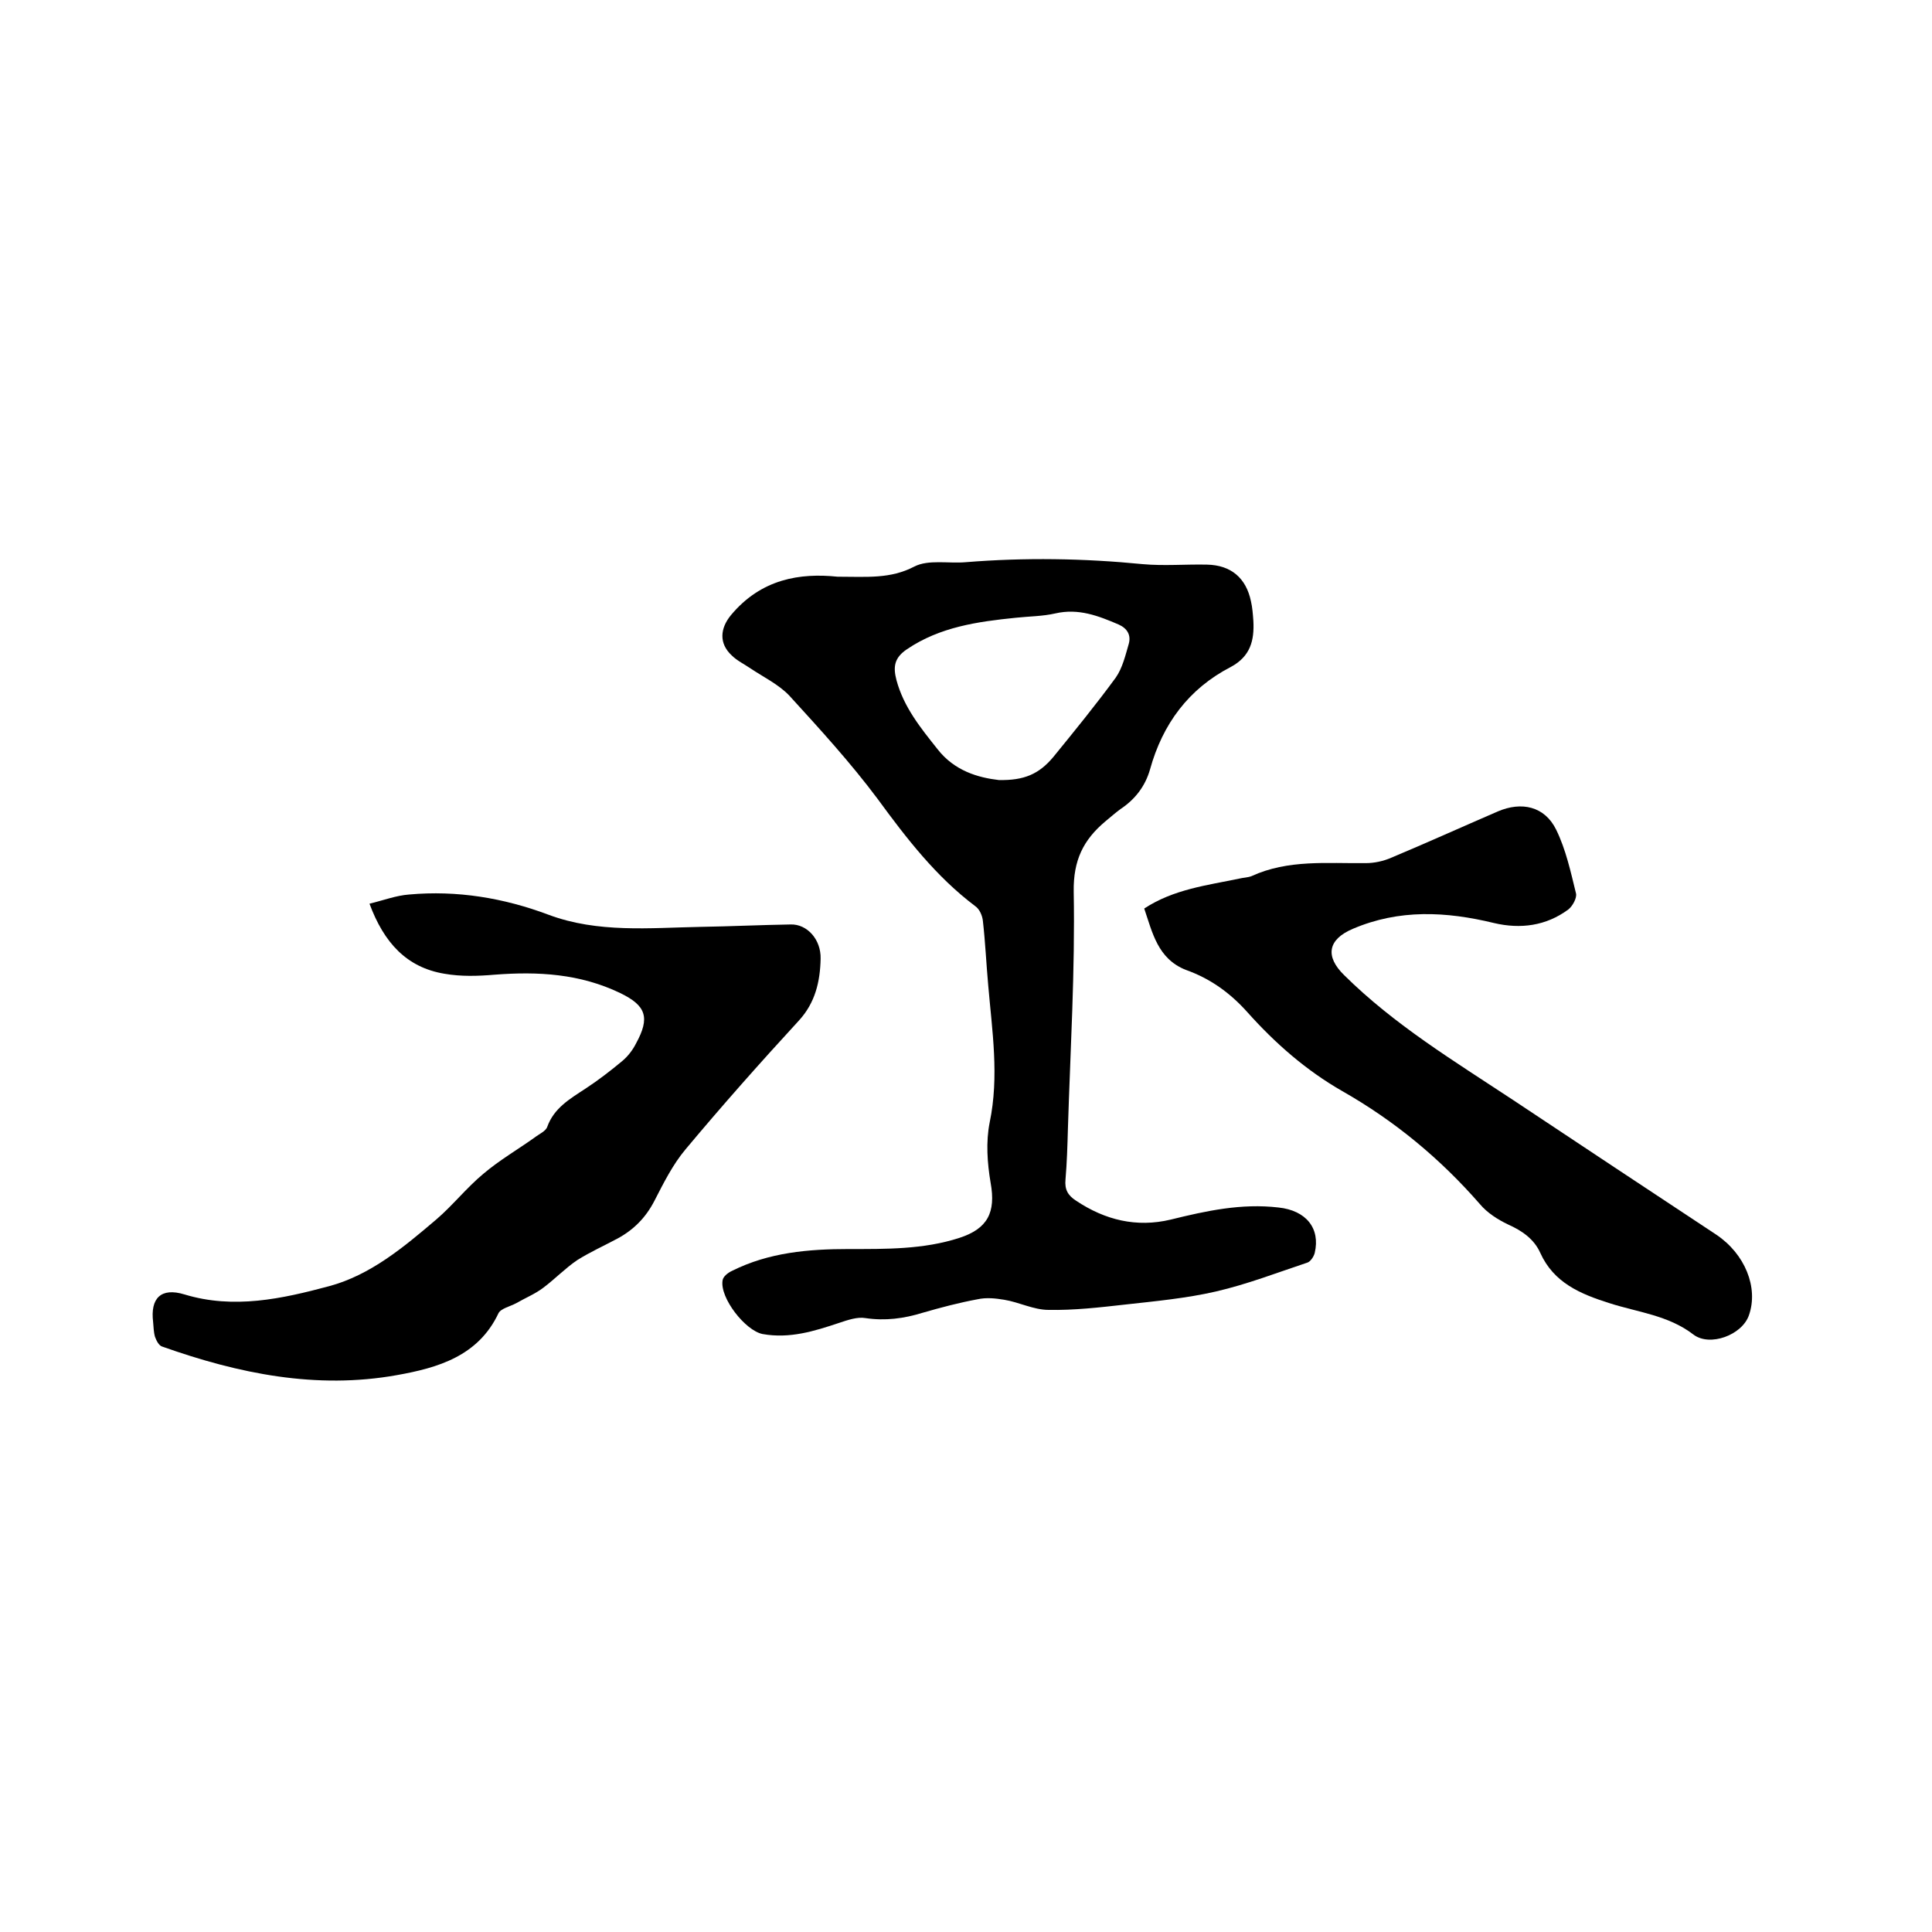
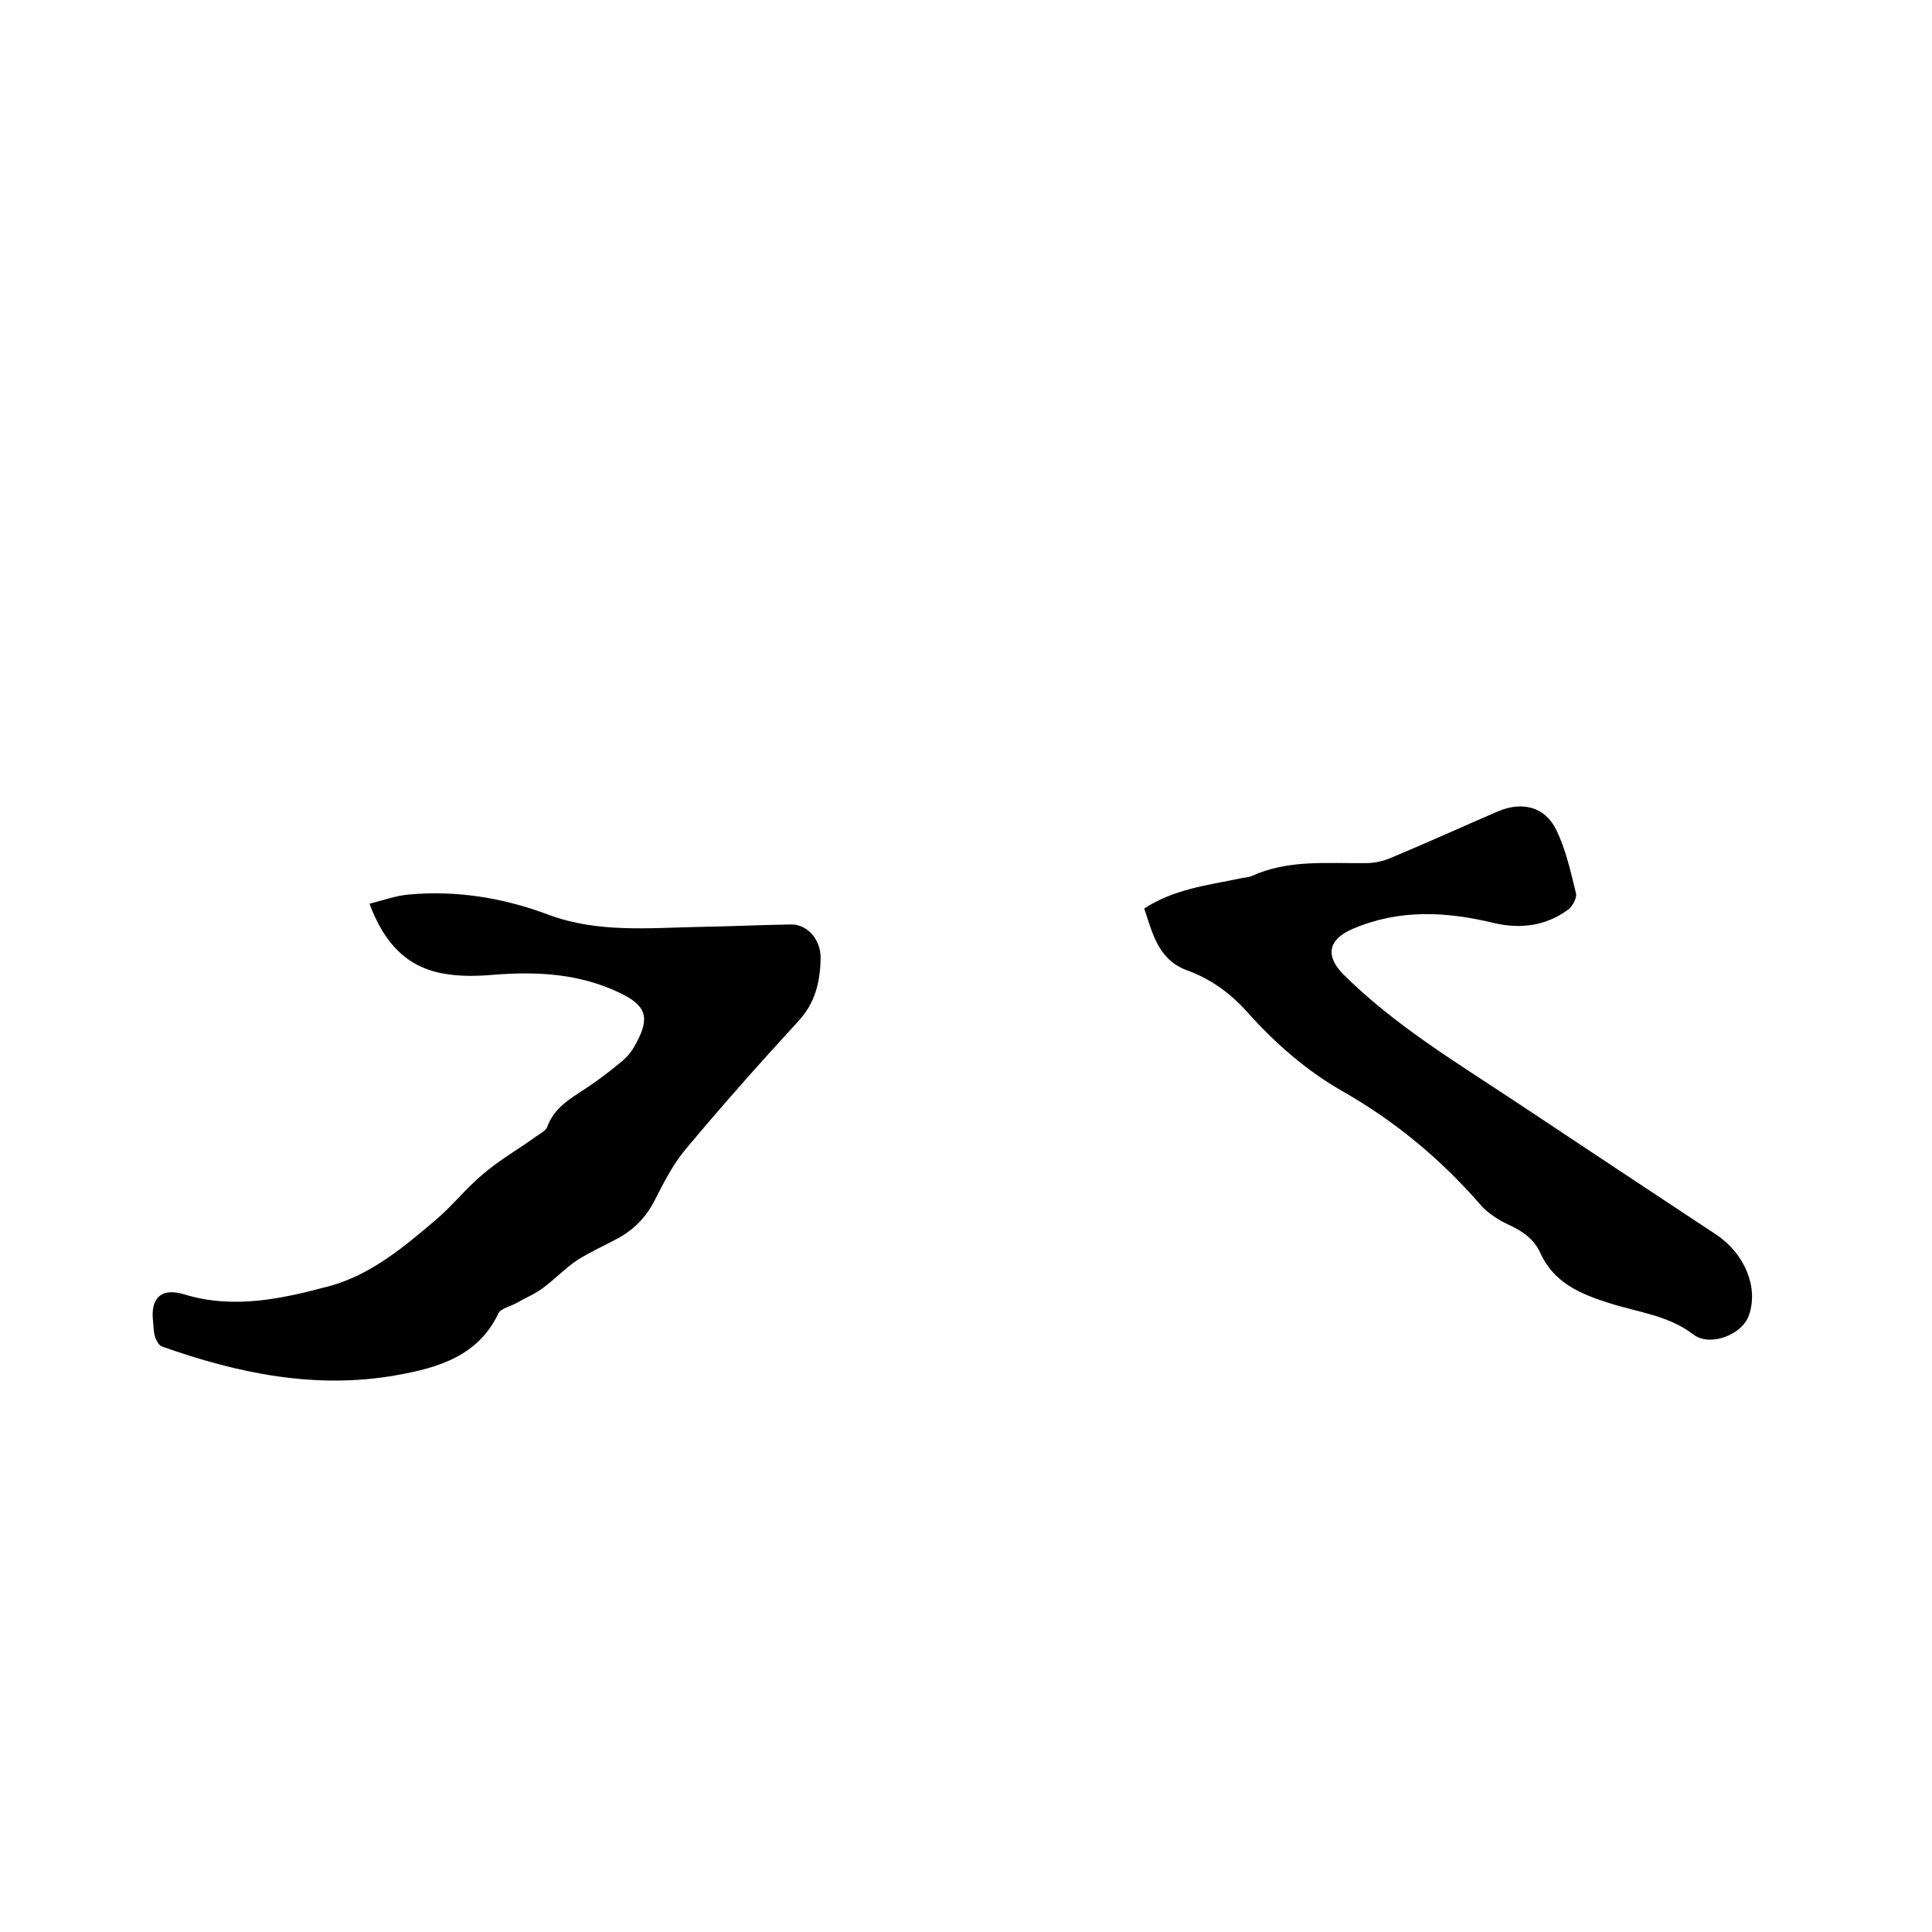
<svg xmlns="http://www.w3.org/2000/svg" enable-background="new 0 0 400 400" viewBox="0 0 400 400">
-   <path d="m173.4 119.4c6.1 0 10.9.5 15.9-2.1 2.9-1.5 7.1-.6 10.6-.9 12.3-1 24.5-.8 36.7.4 4.4.4 8.9 0 13.3.1 5 .1 8.1 2.8 9.1 7.6.3 1.3.4 2.7.5 4.1.2 4-.6 7.3-4.7 9.5-8.7 4.5-14.1 11.8-16.7 21.2-1 3.5-3.1 6.2-6.1 8.2-1.1.8-2.1 1.7-3.2 2.6-4.5 3.8-6.6 8-6.5 14.5.3 16.4-.7 32.8-1.2 49.1-.1 3.5-.2 7-.5 10.5-.2 2.1.5 3.3 2.2 4.4 6 4 12.5 5.6 19.6 3.9 7.3-1.8 14.6-3.4 22.3-2.5 5.7.6 8.7 4.3 7.5 9.4-.2.8-.9 1.8-1.5 2-6.3 2.1-12.5 4.5-19 6-6.1 1.4-12.5 2-18.8 2.7-5.3.6-10.6 1.2-15.8 1.1-3.1 0-6.1-1.6-9.2-2.1-1.8-.3-3.7-.5-5.5-.1-3.8.7-7.6 1.7-11.4 2.8-3.9 1.2-7.7 1.7-11.8 1.1-1.7-.3-3.7.4-5.5 1-5.1 1.7-10.2 3.3-15.8 2.3-3.6-.7-8.9-7.5-8.3-11.1.1-.8 1.1-1.6 2-2 7.6-3.8 15.8-4.5 24.1-4.5 7.7 0 15.5.1 22.9-2.3 5.9-1.9 7.6-5.3 6.5-11.4-.7-4.1-1-8.5-.2-12.5 2-9.6.5-19-.3-28.4-.4-4.4-.6-8.9-1.1-13.3-.1-1.1-.7-2.5-1.6-3.1-8.1-6.1-14.2-14-20.2-22.2-5.6-7.5-12-14.5-18.3-21.4-2.2-2.3-5.3-3.8-8-5.6-1.3-.9-2.8-1.6-3.9-2.7-2.7-2.5-2.4-5.6-.2-8.3 6.3-7.6 14.4-8.8 22.1-8zm33.4 42.1c5.2.1 8.3-1.2 11.3-4.8 4.4-5.4 8.8-10.8 12.9-16.4 1.4-2 2-4.6 2.7-7 .5-1.8-.3-3.2-2.1-4-4.2-1.8-8.3-3.4-13.1-2.3-2.6.6-5.4.6-8.2.9-7.9.8-15.7 1.9-22.5 6.5-2.7 1.8-2.9 3.7-2.2 6.4 1.5 5.6 5 9.9 8.5 14.3 3.5 4.5 8.4 5.9 12.7 6.4z" />
  <path d="m76.5 187.1c2.9-.7 5.5-1.7 8.2-1.9 9.9-.9 19.6.7 28.9 4.2 10.2 3.8 20.9 2.7 31.4 2.5 6.2-.1 12.5-.4 18.7-.5 3.4-.1 6.3 3.1 6.2 7.1-.1 4.7-1.1 9.1-4.5 12.8-8 8.7-15.9 17.6-23.5 26.7-2.6 3.1-4.5 6.9-6.4 10.6-1.8 3.5-4.3 6-7.6 7.8-2.8 1.5-5.7 2.8-8.4 4.5-2.5 1.7-4.6 3.9-7 5.7-1.7 1.3-3.7 2.1-5.6 3.2-1.3.7-3.2 1.1-3.7 2.1-4.2 8.9-12.6 11.3-21 12.8-16.7 3-32.8-.3-48.6-5.9-.7-.2-1.2-1.2-1.5-2-.3-1-.3-2.1-.4-3.1-.6-4.9 1.6-7.2 6.5-5.7 10.2 3.1 20.2.9 29.9-1.7 8.6-2.3 15.5-8.1 22.2-13.8 3.4-2.9 6.3-6.6 9.8-9.5 3.3-2.8 7.1-5 10.6-7.5.9-.7 2.3-1.3 2.6-2.2 1.4-3.9 4.7-5.8 7.9-7.9 2.6-1.7 5.2-3.7 7.6-5.7 1.2-1 2.2-2.3 2.9-3.7 2.9-5.3 2.1-7.8-3.3-10.4-8.3-4-17-4.5-26-3.8-3.5.3-7 .4-10.4-.2-7.8-1.3-12.5-6.4-15.5-14.5z" />
  <path d="m236.9 188.1c6.1-4 13-4.8 19.7-6.2.8-.2 1.7-.2 2.5-.5 7.6-3.5 15.7-2.6 23.7-2.7 1.7 0 3.6-.4 5.2-1.1 7.4-3.1 14.7-6.4 22.1-9.6 4.9-2.1 9.7-1.1 12.1 3.8 2 4.1 3 8.7 4.1 13.2.2.9-.7 2.6-1.6 3.3-4.6 3.4-9.9 4.1-15.4 2.8-9.9-2.4-19.6-2.9-29.2 1.2-5.2 2.2-5.8 5.7-1.8 9.6 10.4 10.3 22.8 17.8 34.9 25.8 14 9.3 28 18.6 42.1 27.9 6 4 8.8 11 6.8 16.7-1.4 4.1-8.1 6.6-11.5 4-5.2-4-11.5-4.6-17.4-6.5-6-1.9-11.5-4.2-14.3-10.4-1.3-2.9-3.8-4.6-6.7-5.9-2.1-1-4.3-2.4-5.8-4.2-8.2-9.4-17.6-17.2-28.5-23.4-7.5-4.3-13.9-9.9-19.7-16.4-3.5-3.9-7.6-6.9-12.7-8.7-5.8-2.3-6.9-7.7-8.6-12.7z" />
</svg>